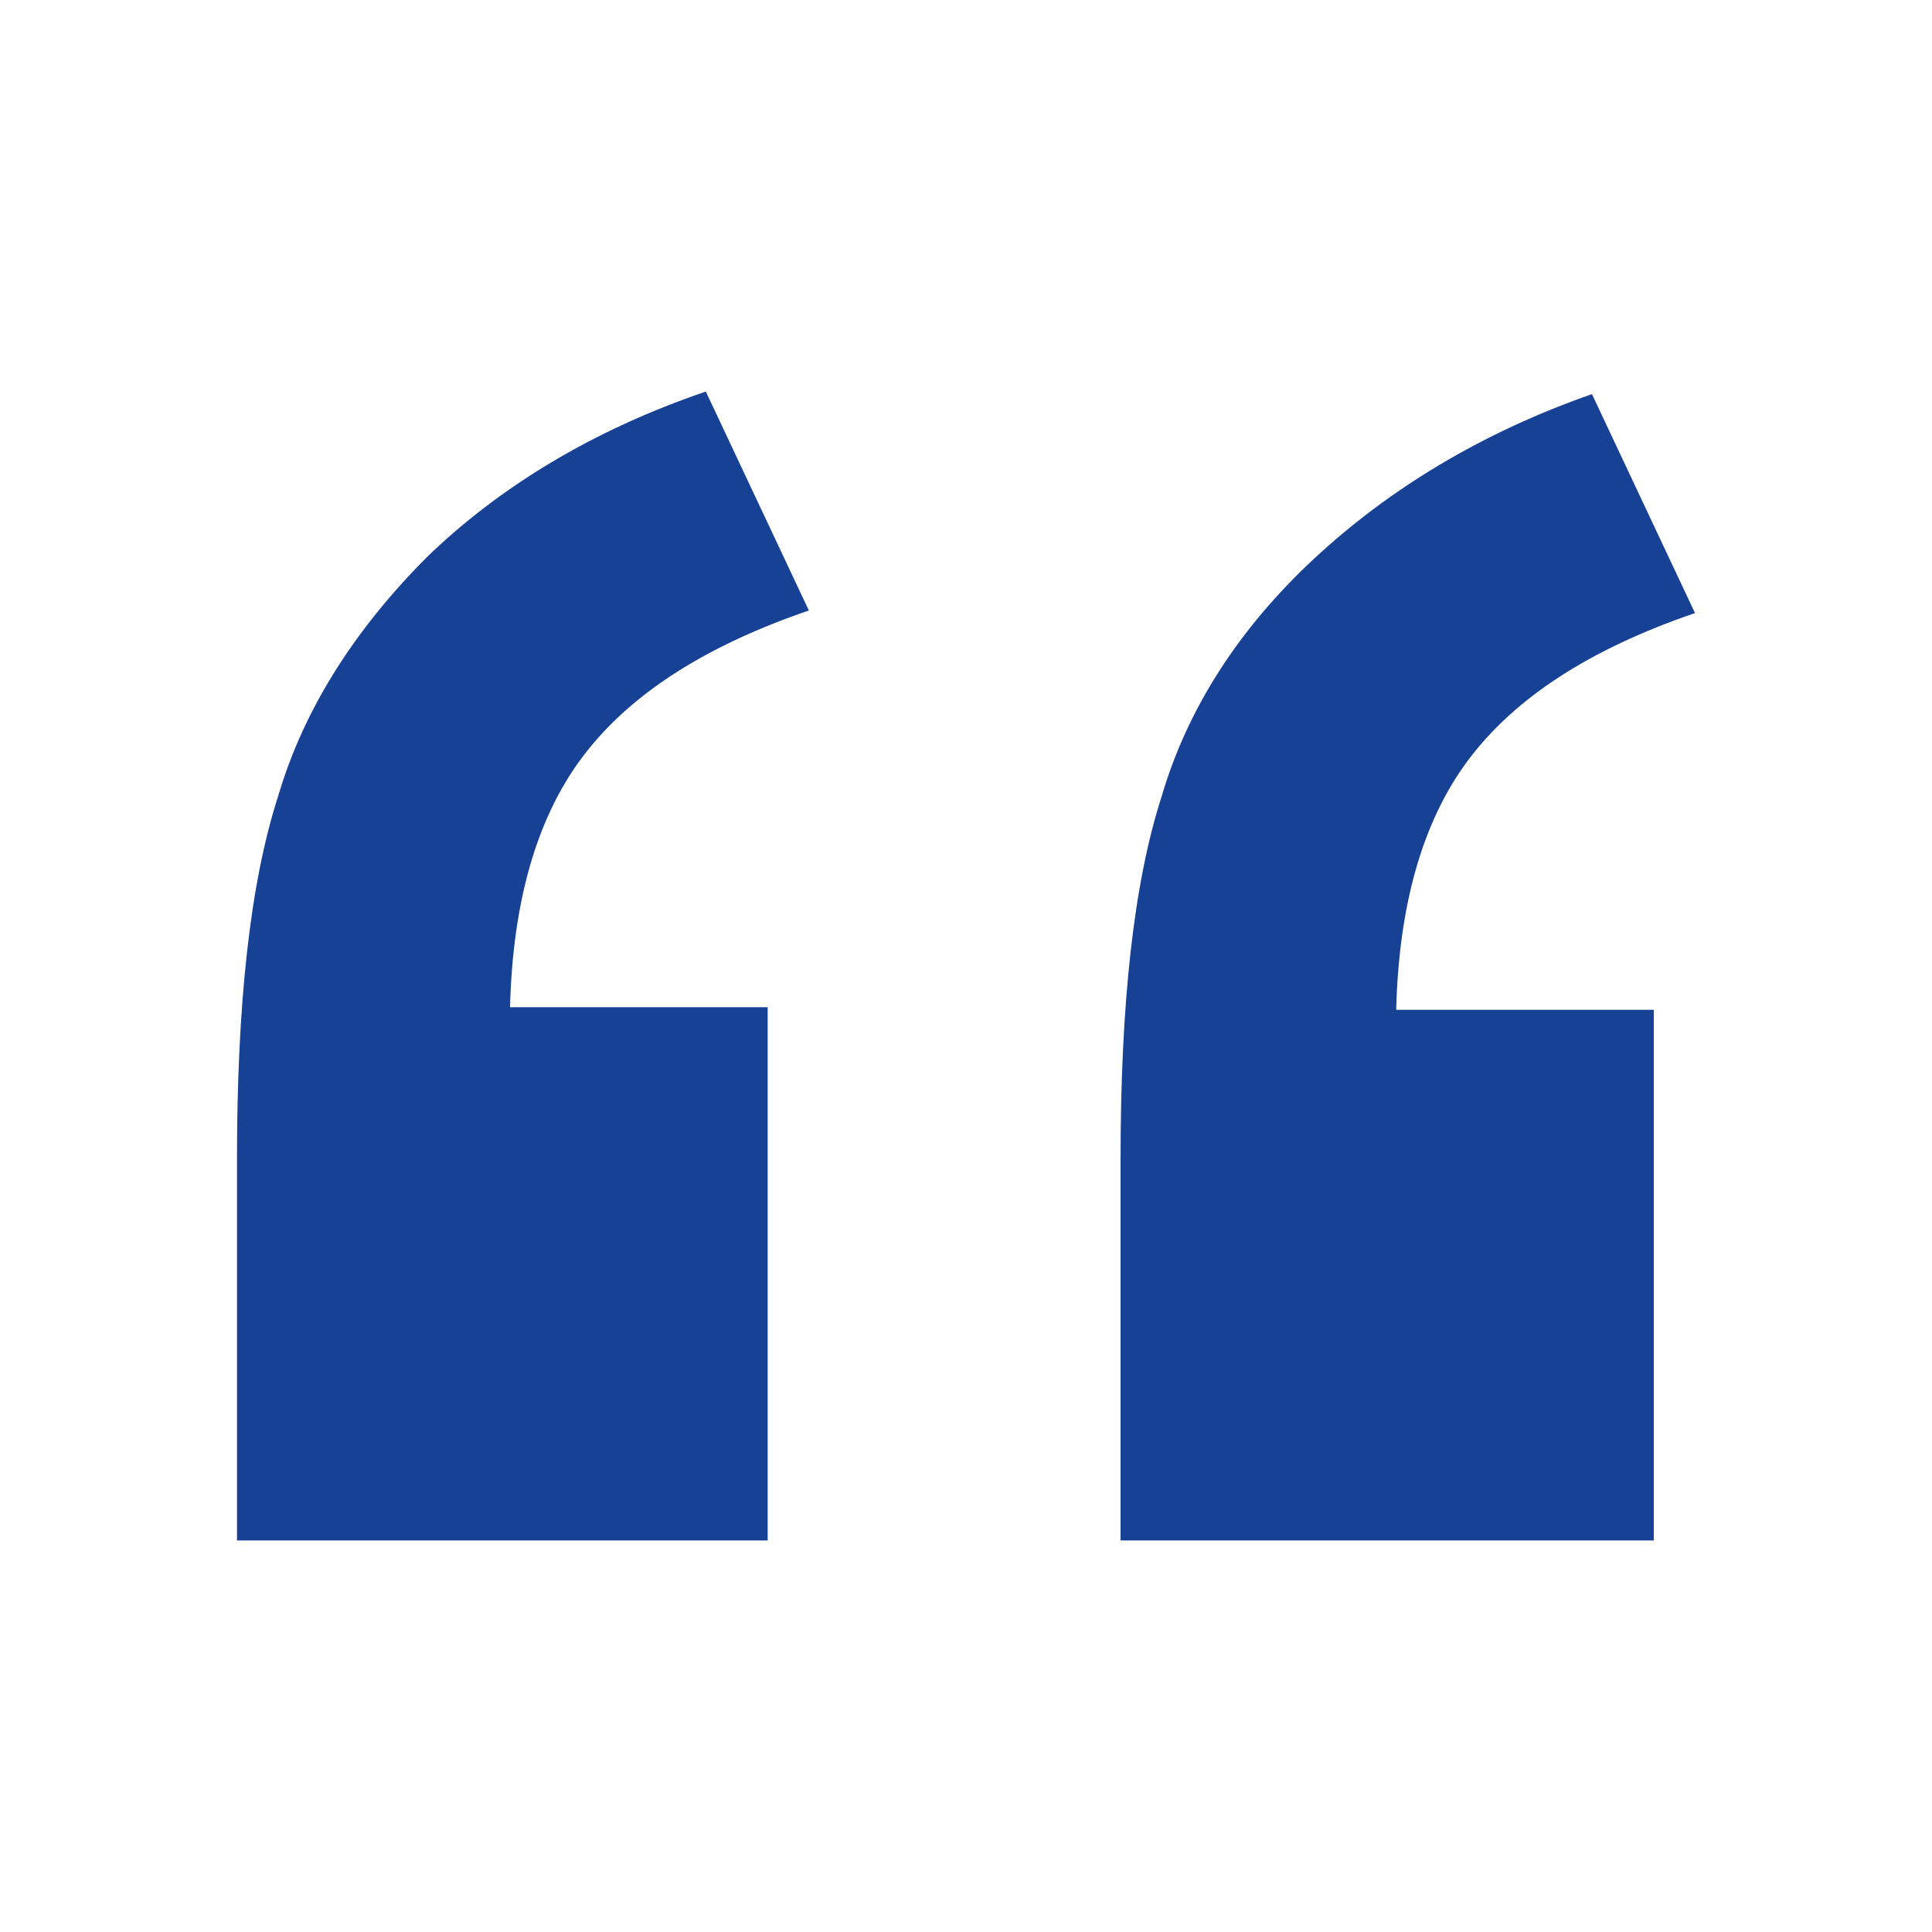
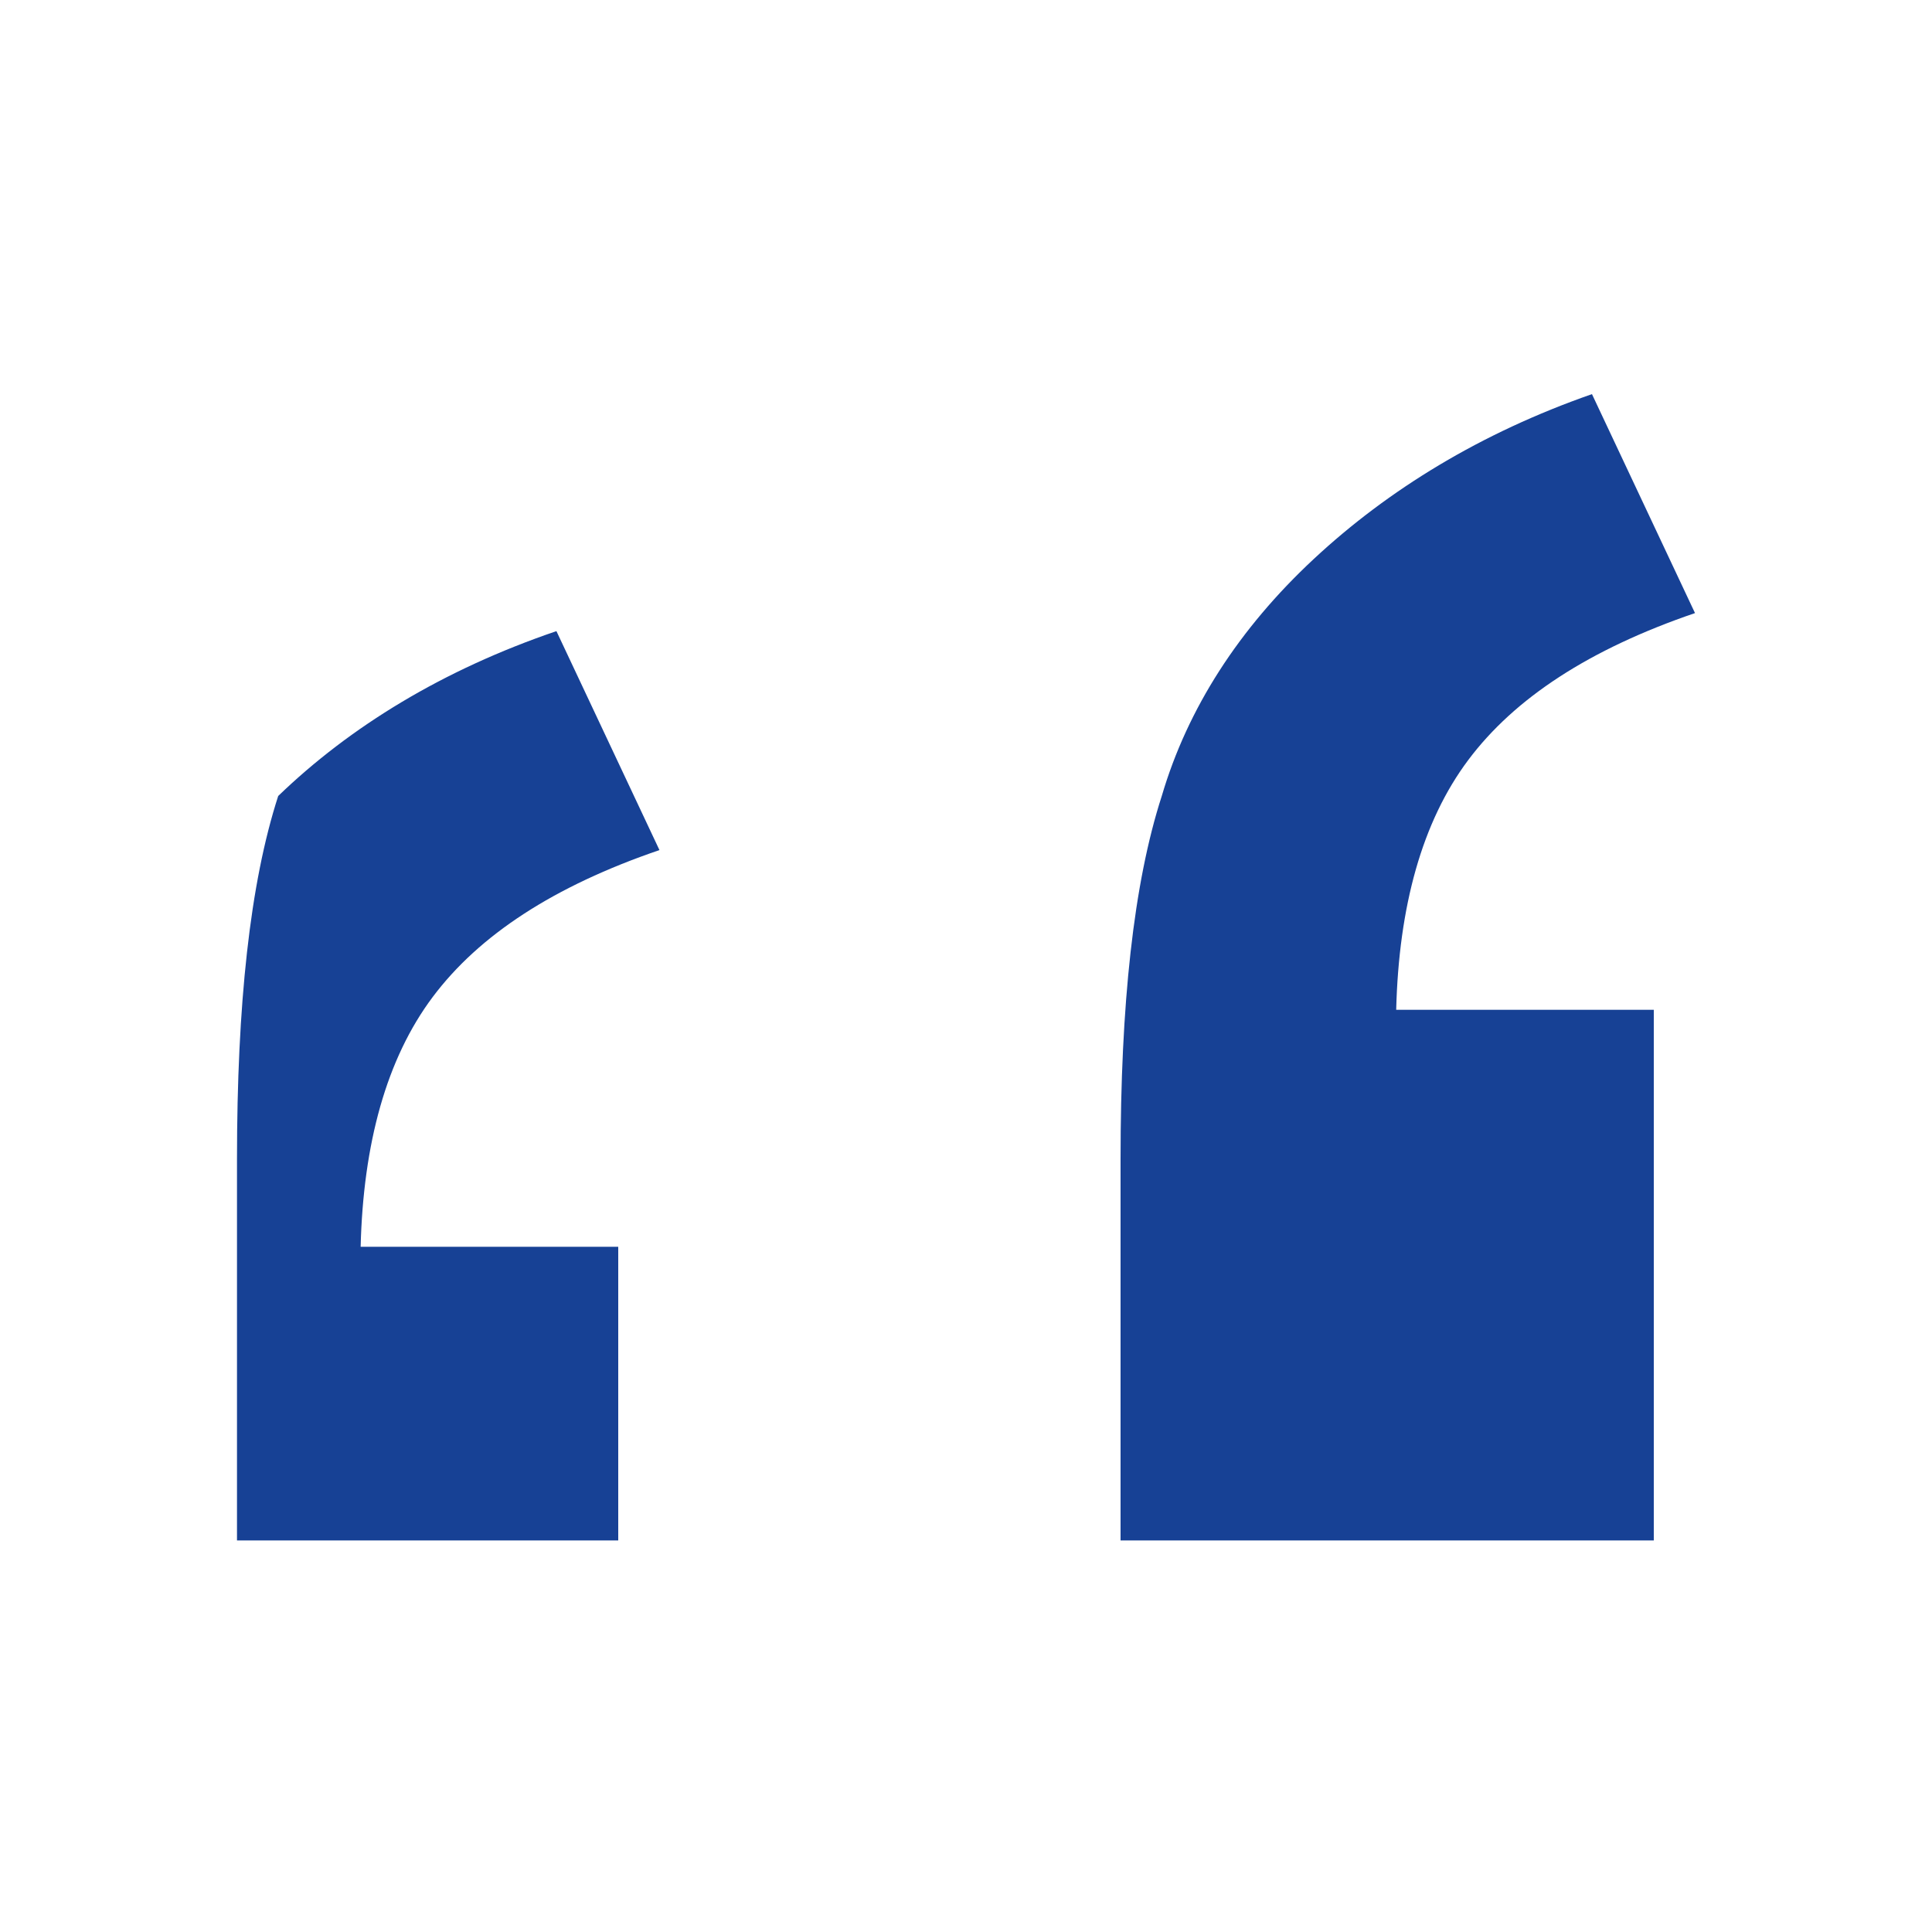
<svg xmlns="http://www.w3.org/2000/svg" version="1.1" id="Capa_1" x="0px" y="0px" viewBox="0 0 75 75" style="enable-background:new 0 0 75 75;" xml:space="preserve">
  <style type="text/css">
	.st0{enable-background:new    ;}
	.st1{fill:#174195;}
</style>
  <g class="st0">
-     <path class="st1" d="M29.8,59.8H9.2V45c0-6,0.5-10.7,1.6-14.1c1-3.4,3-6.5,5.8-9.3c2.8-2.7,6.4-4.9,10.8-6.4l4,8.5   c-4.1,1.4-7,3.3-8.8,5.7c-1.8,2.4-2.7,5.7-2.8,9.7h10V59.8z M64.1,59.8H43.5V45c0-6,0.5-10.7,1.6-14.1c1-3.4,3-6.5,5.9-9.2   c2.9-2.7,6.5-4.9,10.8-6.4l4,8.5c-4.1,1.4-7,3.3-8.8,5.7c-1.8,2.4-2.7,5.7-2.8,9.7h10V59.8z" />
+     <path class="st1" d="M29.8,59.8H9.2V45c0-6,0.5-10.7,1.6-14.1c2.8-2.7,6.4-4.9,10.8-6.4l4,8.5   c-4.1,1.4-7,3.3-8.8,5.7c-1.8,2.4-2.7,5.7-2.8,9.7h10V59.8z M64.1,59.8H43.5V45c0-6,0.5-10.7,1.6-14.1c1-3.4,3-6.5,5.9-9.2   c2.9-2.7,6.5-4.9,10.8-6.4l4,8.5c-4.1,1.4-7,3.3-8.8,5.7c-1.8,2.4-2.7,5.7-2.8,9.7h10V59.8z" />
  </g>
</svg>